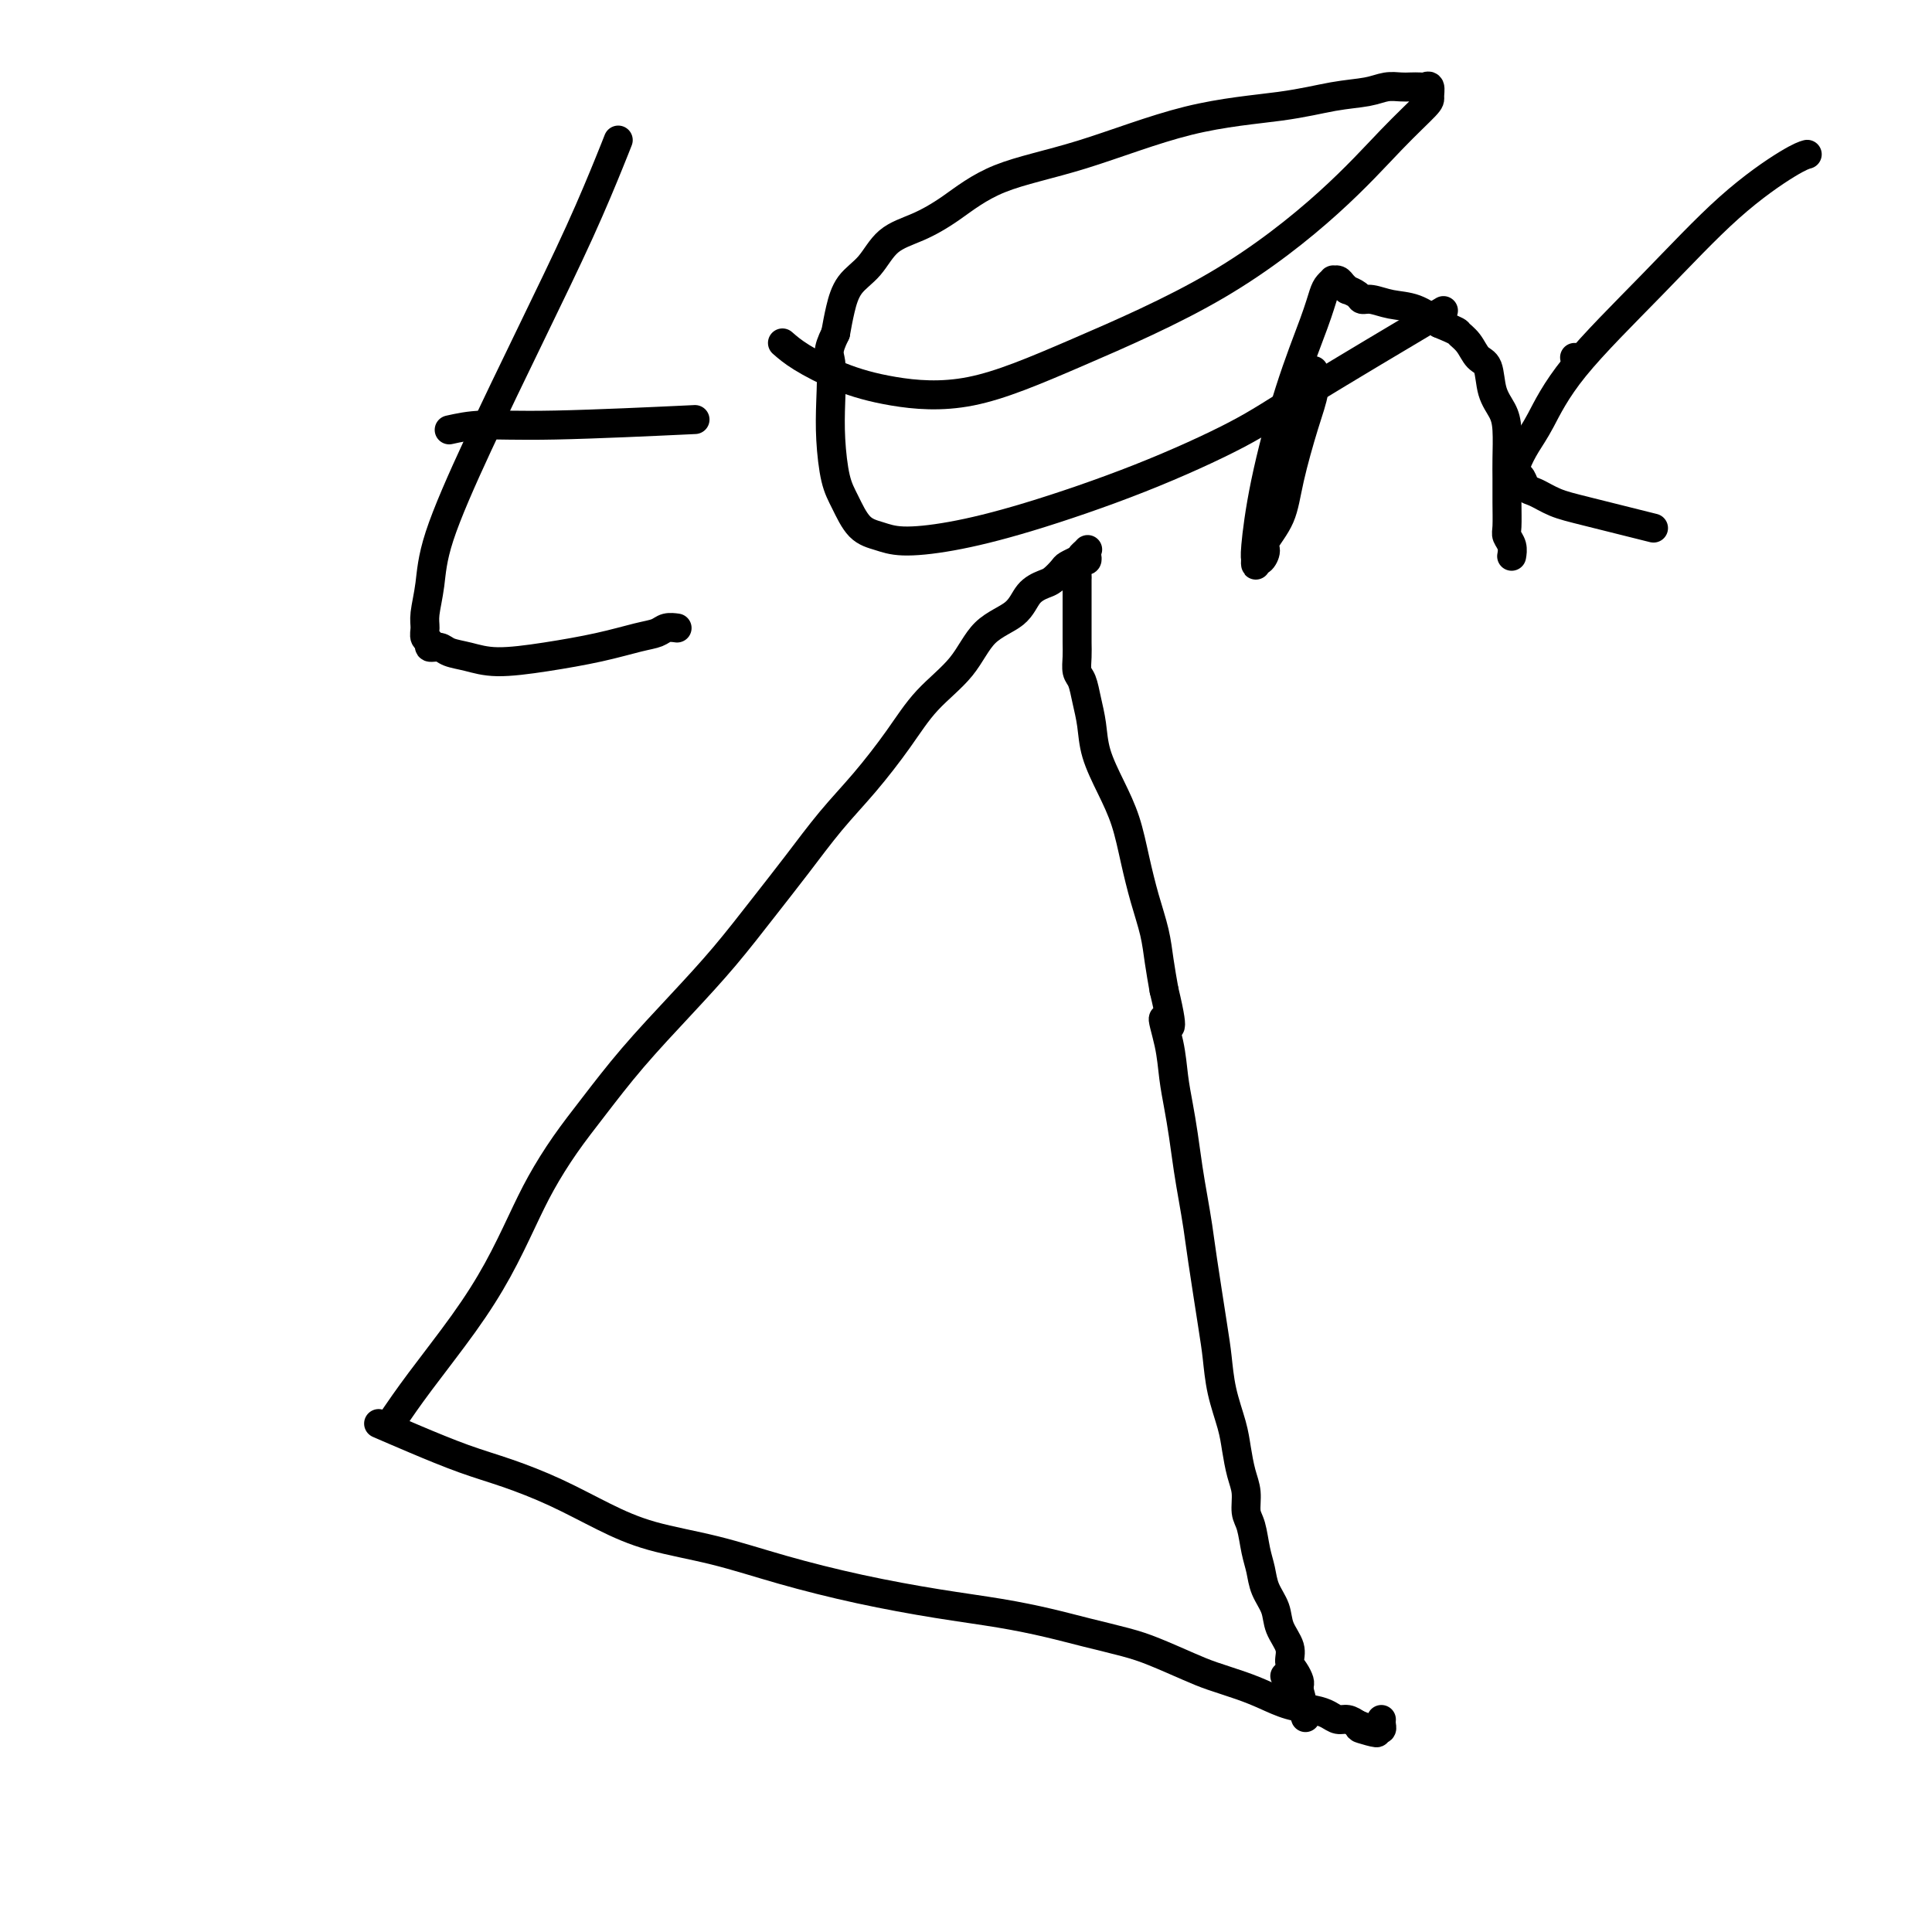
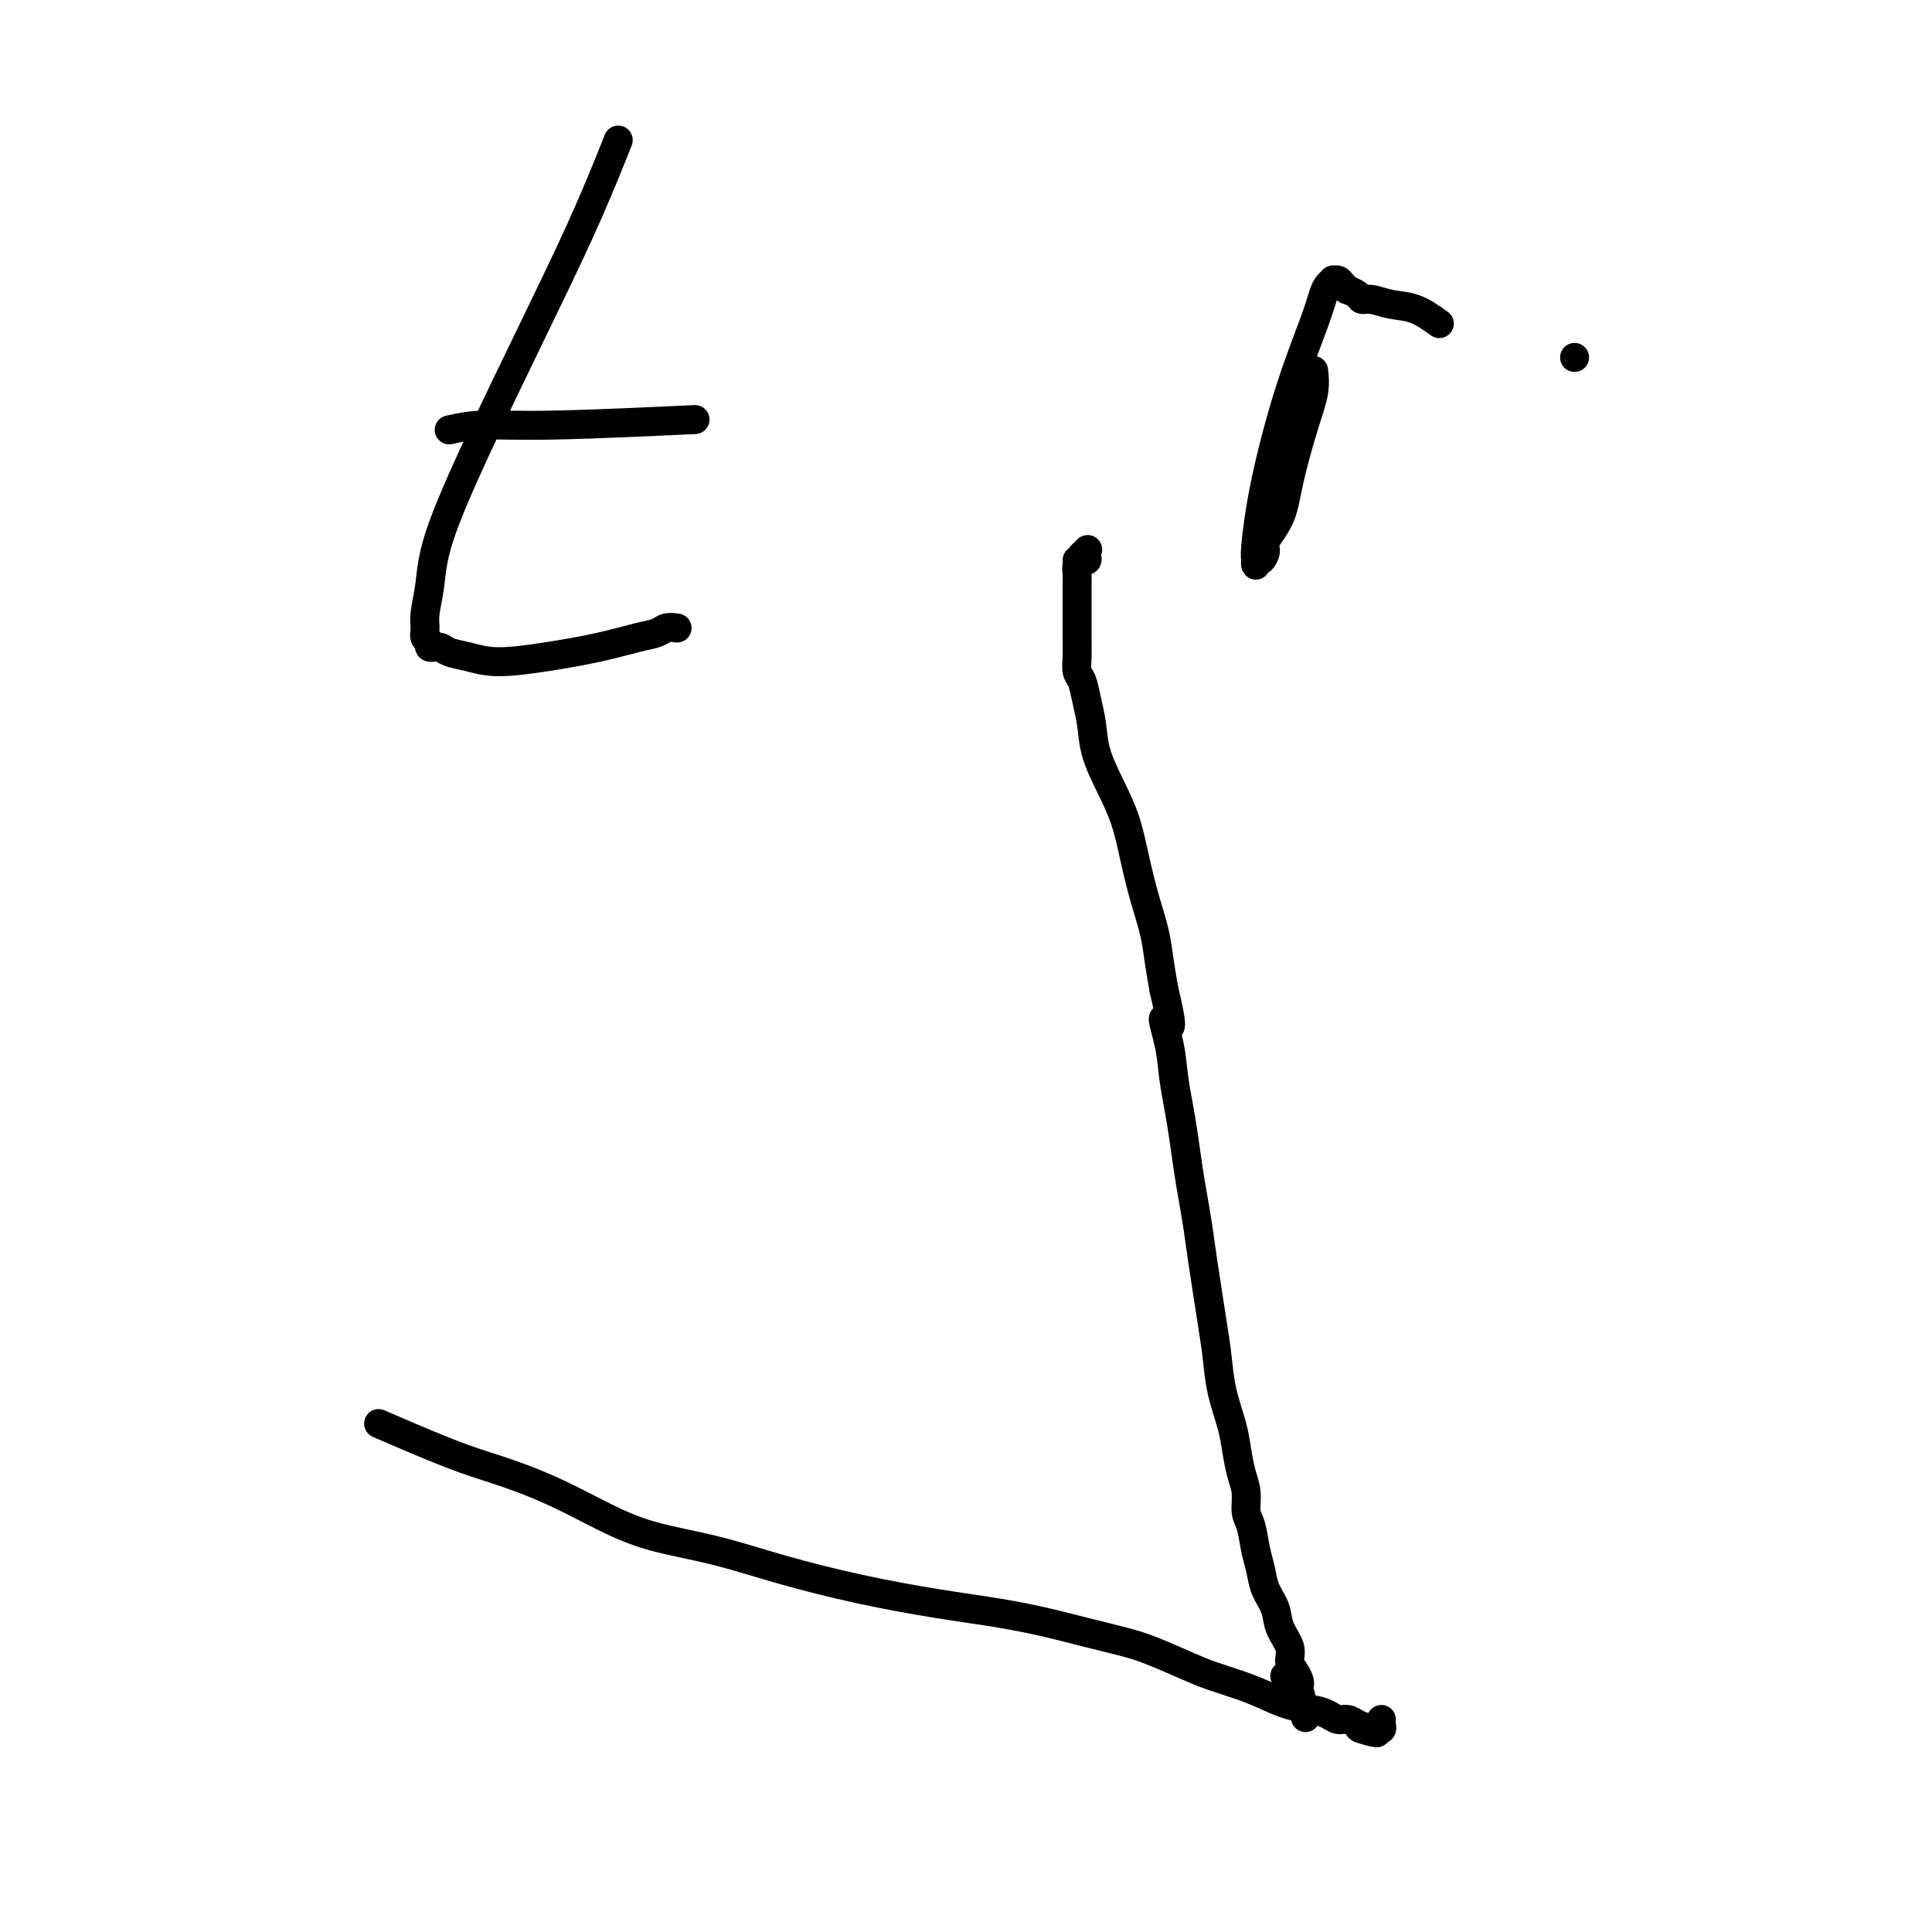
<svg xmlns="http://www.w3.org/2000/svg" viewBox="0 0 400 400" version="1.1">
  <g fill="none" stroke="#000000" stroke-width="6" stroke-linecap="round" stroke-linejoin="round">
-     <path d="M82,293c-0.341,0.500 -0.682,1.000 0,0c0.682,-1.000 2.386,-3.499 5,-7c2.614,-3.501 6.137,-8.002 9,-12c2.863,-3.998 5.067,-7.493 7,-11c1.933,-3.507 3.594,-7.028 5,-10c1.406,-2.972 2.557,-5.397 4,-8c1.443,-2.603 3.177,-5.385 5,-8c1.823,-2.615 3.735,-5.064 6,-8c2.265,-2.936 4.883,-6.361 8,-10c3.117,-3.639 6.733,-7.493 10,-11c3.267,-3.507 6.184,-6.668 9,-10c2.816,-3.332 5.529,-6.836 8,-10c2.471,-3.164 4.699,-5.989 7,-9c2.301,-3.011 4.674,-6.206 7,-9c2.326,-2.794 4.605,-5.185 7,-8c2.395,-2.815 4.907,-6.054 7,-9c2.093,-2.946 3.767,-5.597 6,-8c2.233,-2.403 5.025,-4.556 7,-7c1.975,-2.444 3.134,-5.179 5,-7c1.866,-1.821 4.441,-2.729 6,-4c1.559,-1.271 2.104,-2.904 3,-4c0.896,-1.096 2.142,-1.656 3,-2c0.858,-0.344 1.327,-0.470 2,-1c0.673,-0.530 1.552,-1.462 2,-2c0.448,-0.538 0.467,-0.683 1,-1c0.533,-0.317 1.581,-0.805 2,-1c0.419,-0.195 0.210,-0.098 0,0" />
    <path d="M223,116c3.105,-2.489 1.369,-1.213 1,-1c-0.369,0.213 0.630,-0.637 1,-1c0.370,-0.363 0.109,-0.239 0,0c-0.109,0.239 -0.068,0.593 0,1c0.068,0.407 0.162,0.868 0,1c-0.162,0.132 -0.579,-0.064 -1,0c-0.421,0.064 -0.845,0.387 -1,1c-0.155,0.613 -0.042,1.515 0,2c0.042,0.485 0.011,0.553 0,1c-0.011,0.447 -0.003,1.274 0,2c0.003,0.726 0.001,1.352 0,2c-0.001,0.648 0.000,1.317 0,2c-0.000,0.683 -0.001,1.380 0,2c0.001,0.620 0.003,1.162 0,2c-0.003,0.838 -0.012,1.973 0,3c0.012,1.027 0.045,1.946 0,3c-0.045,1.054 -0.168,2.243 0,3c0.168,0.757 0.628,1.082 1,2c0.372,0.918 0.656,2.430 1,4c0.344,1.570 0.750,3.197 1,5c0.250,1.803 0.346,3.782 1,6c0.654,2.218 1.867,4.675 3,7c1.133,2.325 2.187,4.518 3,7c0.813,2.482 1.383,5.253 2,8c0.617,2.747 1.279,5.468 2,8c0.721,2.532 1.502,4.874 2,7c0.498,2.126 0.714,4.036 1,6c0.286,1.964 0.643,3.982 1,6" />
    <path d="M241,205c2.737,11.359 0.579,6.755 0,6c-0.579,-0.755 0.422,2.337 1,5c0.578,2.663 0.732,4.895 1,7c0.268,2.105 0.649,4.081 1,6c0.351,1.919 0.670,3.779 1,6c0.330,2.221 0.669,4.803 1,7c0.331,2.197 0.652,4.010 1,6c0.348,1.990 0.722,4.158 1,6c0.278,1.842 0.459,3.360 1,7c0.541,3.640 1.440,9.403 2,13c0.560,3.597 0.780,5.028 1,7c0.220,1.972 0.441,4.484 1,7c0.559,2.516 1.455,5.038 2,7c0.545,1.962 0.737,3.366 1,5c0.263,1.634 0.595,3.497 1,5c0.405,1.503 0.882,2.645 1,4c0.118,1.355 -0.124,2.921 0,4c0.124,1.079 0.615,1.670 1,3c0.385,1.330 0.665,3.398 1,5c0.335,1.602 0.724,2.739 1,4c0.276,1.261 0.437,2.645 1,4c0.563,1.355 1.527,2.680 2,4c0.473,1.320 0.456,2.633 1,4c0.544,1.367 1.648,2.786 2,4c0.352,1.214 -0.049,2.223 0,3c0.049,0.777 0.549,1.321 1,2c0.451,0.679 0.853,1.491 1,2c0.147,0.509 0.040,0.714 0,1c-0.040,0.286 -0.011,0.653 0,1c0.011,0.347 0.006,0.673 0,1" />
    <path d="M269,351c2.524,9.568 0.834,1.989 0,-1c-0.834,-2.989 -0.811,-1.389 -1,-1c-0.189,0.389 -0.589,-0.434 -1,-1c-0.411,-0.566 -0.832,-0.876 -1,-1c-0.168,-0.124 -0.084,-0.062 0,0" />
    <path d="M79,295c-0.545,-0.236 -1.091,-0.473 0,0c1.091,0.473 3.818,1.655 7,3c3.182,1.345 6.820,2.853 10,4c3.180,1.147 5.902,1.934 9,3c3.098,1.066 6.572,2.413 10,4c3.428,1.587 6.811,3.415 10,5c3.189,1.585 6.185,2.928 10,4c3.815,1.072 8.449,1.873 13,3c4.551,1.127 9.019,2.581 14,4c4.981,1.419 10.475,2.803 16,4c5.525,1.197 11.082,2.208 16,3c4.918,0.792 9.197,1.366 13,2c3.803,0.634 7.129,1.328 10,2c2.871,0.672 5.287,1.321 8,2c2.713,0.679 5.723,1.389 8,2c2.277,0.611 3.823,1.122 6,2c2.177,0.878 4.986,2.123 7,3c2.014,0.877 3.232,1.387 5,2c1.768,0.613 4.088,1.330 6,2c1.912,0.670 3.418,1.294 5,2c1.582,0.706 3.239,1.495 5,2c1.761,0.505 3.627,0.726 5,1c1.373,0.274 2.255,0.599 3,1c0.745,0.401 1.354,0.877 2,1c0.646,0.123 1.327,-0.108 2,0c0.673,0.108 1.336,0.554 2,1" />
    <path d="M281,357c7.588,2.856 2.558,1.497 1,1c-1.558,-0.497 0.357,-0.132 1,0c0.643,0.132 0.015,0.033 0,0c-0.015,-0.033 0.585,0.002 1,0c0.415,-0.002 0.647,-0.039 1,0c0.353,0.039 0.827,0.155 1,0c0.173,-0.155 0.047,-0.580 0,-1c-0.047,-0.420 -0.013,-0.834 0,-1c0.013,-0.166 0.007,-0.083 0,0" />
    <path d="M128,29c-0.396,1.014 -0.792,2.029 -2,5c-1.208,2.971 -3.226,7.899 -6,14c-2.774,6.101 -6.302,13.374 -10,21c-3.698,7.626 -7.565,15.604 -11,23c-3.435,7.396 -6.438,14.209 -8,19c-1.562,4.791 -1.682,7.560 -2,10c-0.318,2.440 -0.833,4.553 -1,6c-0.167,1.447 0.014,2.229 0,3c-0.014,0.771 -0.224,1.530 0,2c0.224,0.470 0.880,0.650 1,1c0.120,0.350 -0.296,0.869 0,1c0.296,0.131 1.305,-0.125 2,0c0.695,0.125 1.075,0.630 2,1c0.925,0.370 2.396,0.604 4,1c1.604,0.396 3.340,0.955 6,1c2.660,0.045 6.245,-0.422 10,-1c3.755,-0.578 7.679,-1.265 11,-2c3.321,-0.735 6.039,-1.517 8,-2c1.961,-0.483 3.165,-0.665 4,-1c0.835,-0.335 1.302,-0.821 2,-1c0.698,-0.179 1.628,-0.051 2,0c0.372,0.051 0.186,0.026 0,0" />
    <path d="M93,89c2.036,-0.452 4.071,-0.905 7,-1c2.929,-0.095 6.750,0.167 15,0c8.250,-0.167 20.929,-0.762 26,-1c5.071,-0.238 2.536,-0.119 0,0" />
-     <path d="M162,71c1.022,0.895 2.045,1.789 4,3c1.955,1.211 4.843,2.738 8,4c3.157,1.262 6.583,2.258 11,3c4.417,0.742 9.823,1.229 16,0c6.177,-1.229 13.123,-4.175 22,-8c8.877,-3.825 19.685,-8.529 29,-14c9.315,-5.471 17.138,-11.708 23,-17c5.862,-5.292 9.764,-9.639 13,-13c3.236,-3.361 5.807,-5.738 7,-7c1.193,-1.262 1.007,-1.410 1,-2c-0.007,-0.590 0.165,-1.622 0,-2c-0.165,-0.378 -0.666,-0.102 -1,0c-0.334,0.102 -0.502,0.031 -1,0c-0.498,-0.031 -1.326,-0.020 -2,0c-0.674,0.020 -1.195,0.050 -2,0c-0.805,-0.050 -1.894,-0.180 -3,0c-1.106,0.180 -2.230,0.670 -4,1c-1.770,0.330 -4.185,0.501 -7,1c-2.815,0.499 -6.029,1.326 -11,2c-4.971,0.674 -11.699,1.195 -19,3c-7.301,1.805 -15.173,4.893 -22,7c-6.827,2.107 -12.608,3.232 -17,5c-4.392,1.768 -7.397,4.180 -10,6c-2.603,1.820 -4.806,3.049 -7,4c-2.194,0.951 -4.381,1.625 -6,3c-1.619,1.375 -2.671,3.451 -4,5c-1.329,1.549 -2.935,2.571 -4,4c-1.065,1.429 -1.590,3.265 -2,5c-0.410,1.735 -0.705,3.367 -1,5" />
-     <path d="M173,69c-1.931,3.912 -1.258,4.193 -1,6c0.258,1.807 0.102,5.138 0,8c-0.102,2.862 -0.149,5.253 0,8c0.149,2.747 0.493,5.851 1,8c0.507,2.149 1.178,3.345 2,5c0.822,1.655 1.796,3.769 3,5c1.204,1.231 2.639,1.579 4,2c1.361,0.421 2.647,0.915 5,1c2.353,0.085 5.771,-0.237 10,-1c4.229,-0.763 9.267,-1.965 16,-4c6.733,-2.035 15.160,-4.902 23,-8c7.840,-3.098 15.091,-6.428 20,-9c4.909,-2.572 7.475,-4.385 15,-9c7.525,-4.615 20.007,-12.033 25,-15c4.993,-2.967 2.496,-1.484 0,0" />
    <path d="M272,77c0.010,0.084 0.021,0.169 0,0c-0.021,-0.169 -0.073,-0.591 0,0c0.073,0.591 0.271,2.196 0,4c-0.271,1.804 -1.010,3.805 -2,7c-0.990,3.195 -2.229,7.582 -3,11c-0.771,3.418 -1.072,5.867 -2,8c-0.928,2.133 -2.483,3.949 -3,5c-0.517,1.051 0.005,1.336 0,2c-0.005,0.664 -0.538,1.706 -1,2c-0.462,0.294 -0.852,-0.161 -1,0c-0.148,0.161 -0.054,0.938 0,1c0.054,0.062 0.066,-0.590 0,-1c-0.066,-0.410 -0.211,-0.578 0,-3c0.211,-2.422 0.777,-7.096 2,-13c1.223,-5.904 3.102,-13.036 5,-19c1.898,-5.964 3.814,-10.761 5,-14c1.186,-3.239 1.641,-4.921 2,-6c0.359,-1.079 0.621,-1.554 1,-2c0.379,-0.446 0.876,-0.862 1,-1c0.124,-0.138 -0.126,0.001 0,0c0.126,-0.001 0.629,-0.141 1,0c0.371,0.141 0.610,0.564 1,1c0.390,0.436 0.932,0.887 1,1c0.068,0.113 -0.339,-0.110 0,0c0.339,0.110 1.422,0.553 2,1c0.578,0.447 0.649,0.899 1,1c0.351,0.101 0.981,-0.148 2,0c1.019,0.148 2.428,0.694 4,1c1.572,0.306 3.306,0.373 5,1c1.694,0.627 3.347,1.813 5,3" />
-     <path d="M298,67c4.212,1.769 3.744,1.691 4,2c0.256,0.309 1.238,1.006 2,2c0.762,0.994 1.304,2.287 2,3c0.696,0.713 1.545,0.848 2,2c0.455,1.152 0.514,3.321 1,5c0.486,1.679 1.398,2.867 2,4c0.602,1.133 0.894,2.212 1,4c0.106,1.788 0.027,4.285 0,6c-0.027,1.715 -0.004,2.647 0,4c0.004,1.353 -0.013,3.126 0,5c0.013,1.874 0.056,3.847 0,5c-0.056,1.153 -0.211,1.484 0,2c0.211,0.516 0.788,1.216 1,2c0.212,0.784 0.061,1.653 0,2c-0.061,0.347 -0.030,0.174 0,0" />
-     <path d="M374,32c-0.050,0.014 -0.101,0.028 0,0c0.101,-0.028 0.352,-0.098 0,0c-0.352,0.098 -1.308,0.364 -4,2c-2.692,1.636 -7.119,4.642 -12,9c-4.881,4.358 -10.215,10.067 -16,16c-5.785,5.933 -12.020,12.090 -16,17c-3.980,4.910 -5.704,8.571 -7,11c-1.296,2.429 -2.163,3.624 -3,5c-0.837,1.376 -1.645,2.931 -2,4c-0.355,1.069 -0.256,1.652 0,2c0.256,0.348 0.668,0.462 1,1c0.332,0.538 0.585,1.500 1,2c0.415,0.500 0.992,0.537 2,1c1.008,0.463 2.445,1.351 4,2c1.555,0.649 3.226,1.059 7,2c3.774,0.941 9.650,2.412 12,3c2.350,0.588 1.175,0.294 0,0" />
    <path d="M326,74c0.000,0.000 0.000,0.000 0,0c0.000,0.000 0.000,0.000 0,0c0.000,0.000 0.000,0.000 0,0" />
  </g>
</svg>